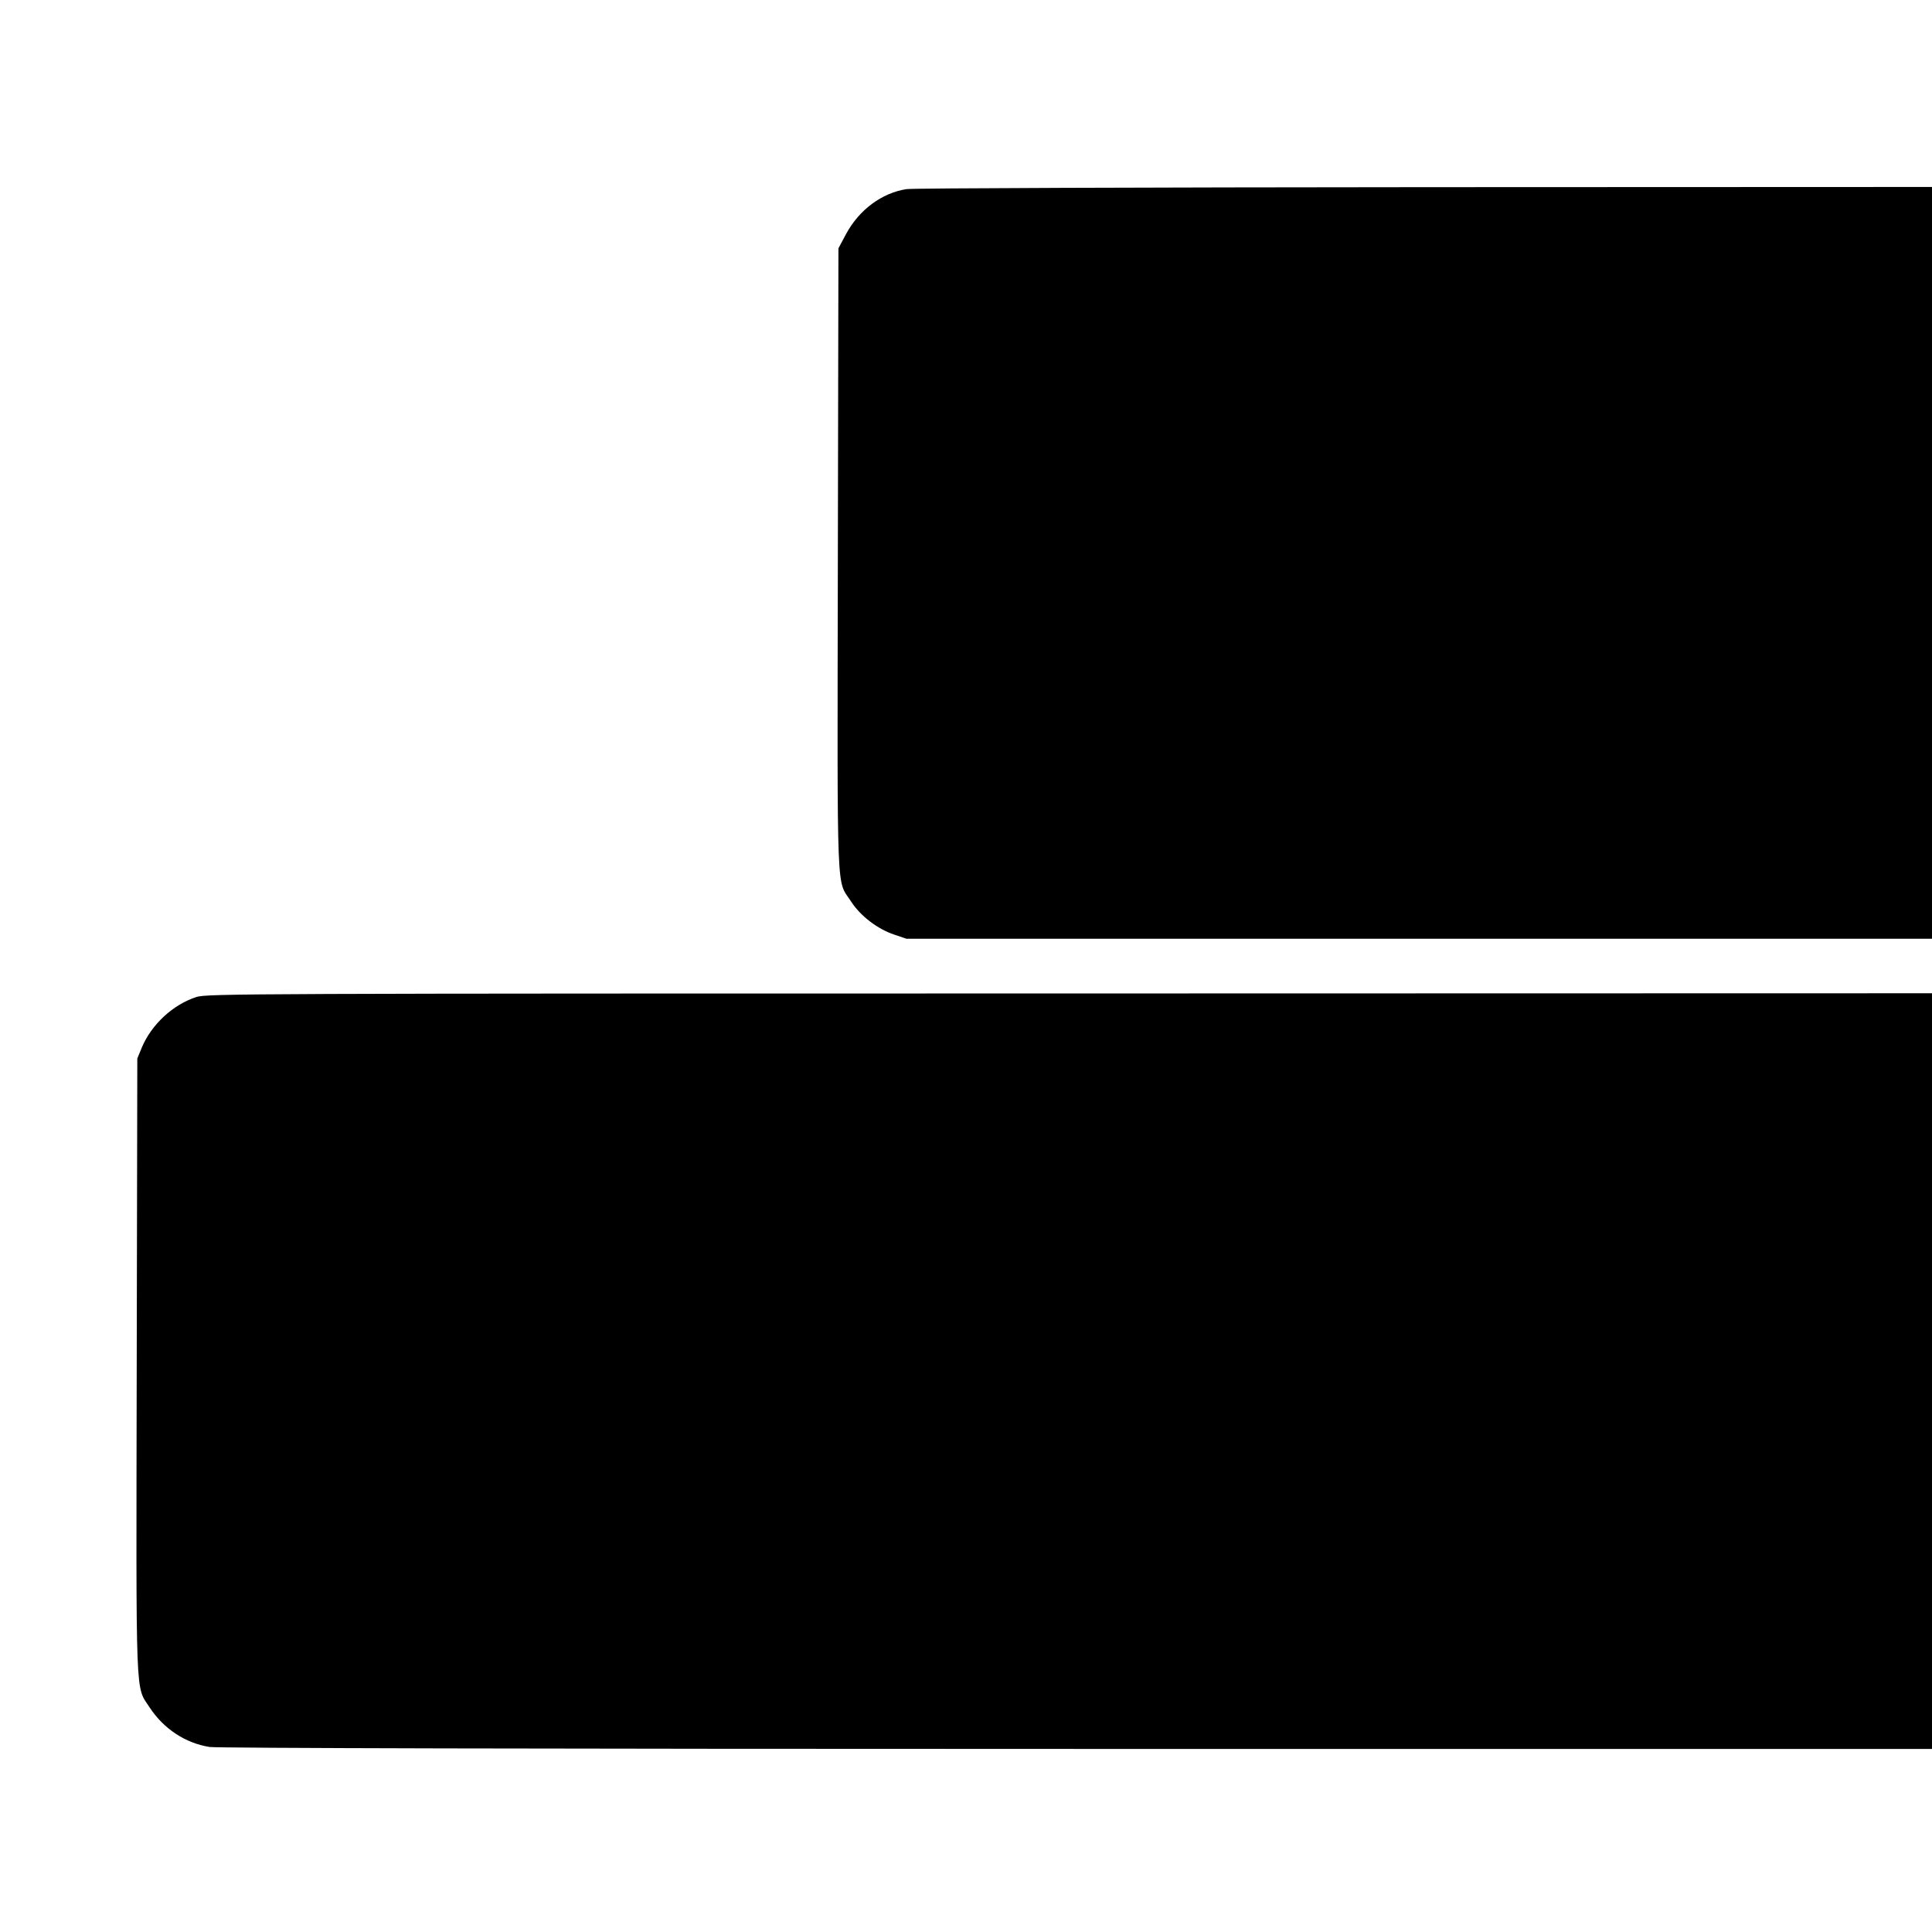
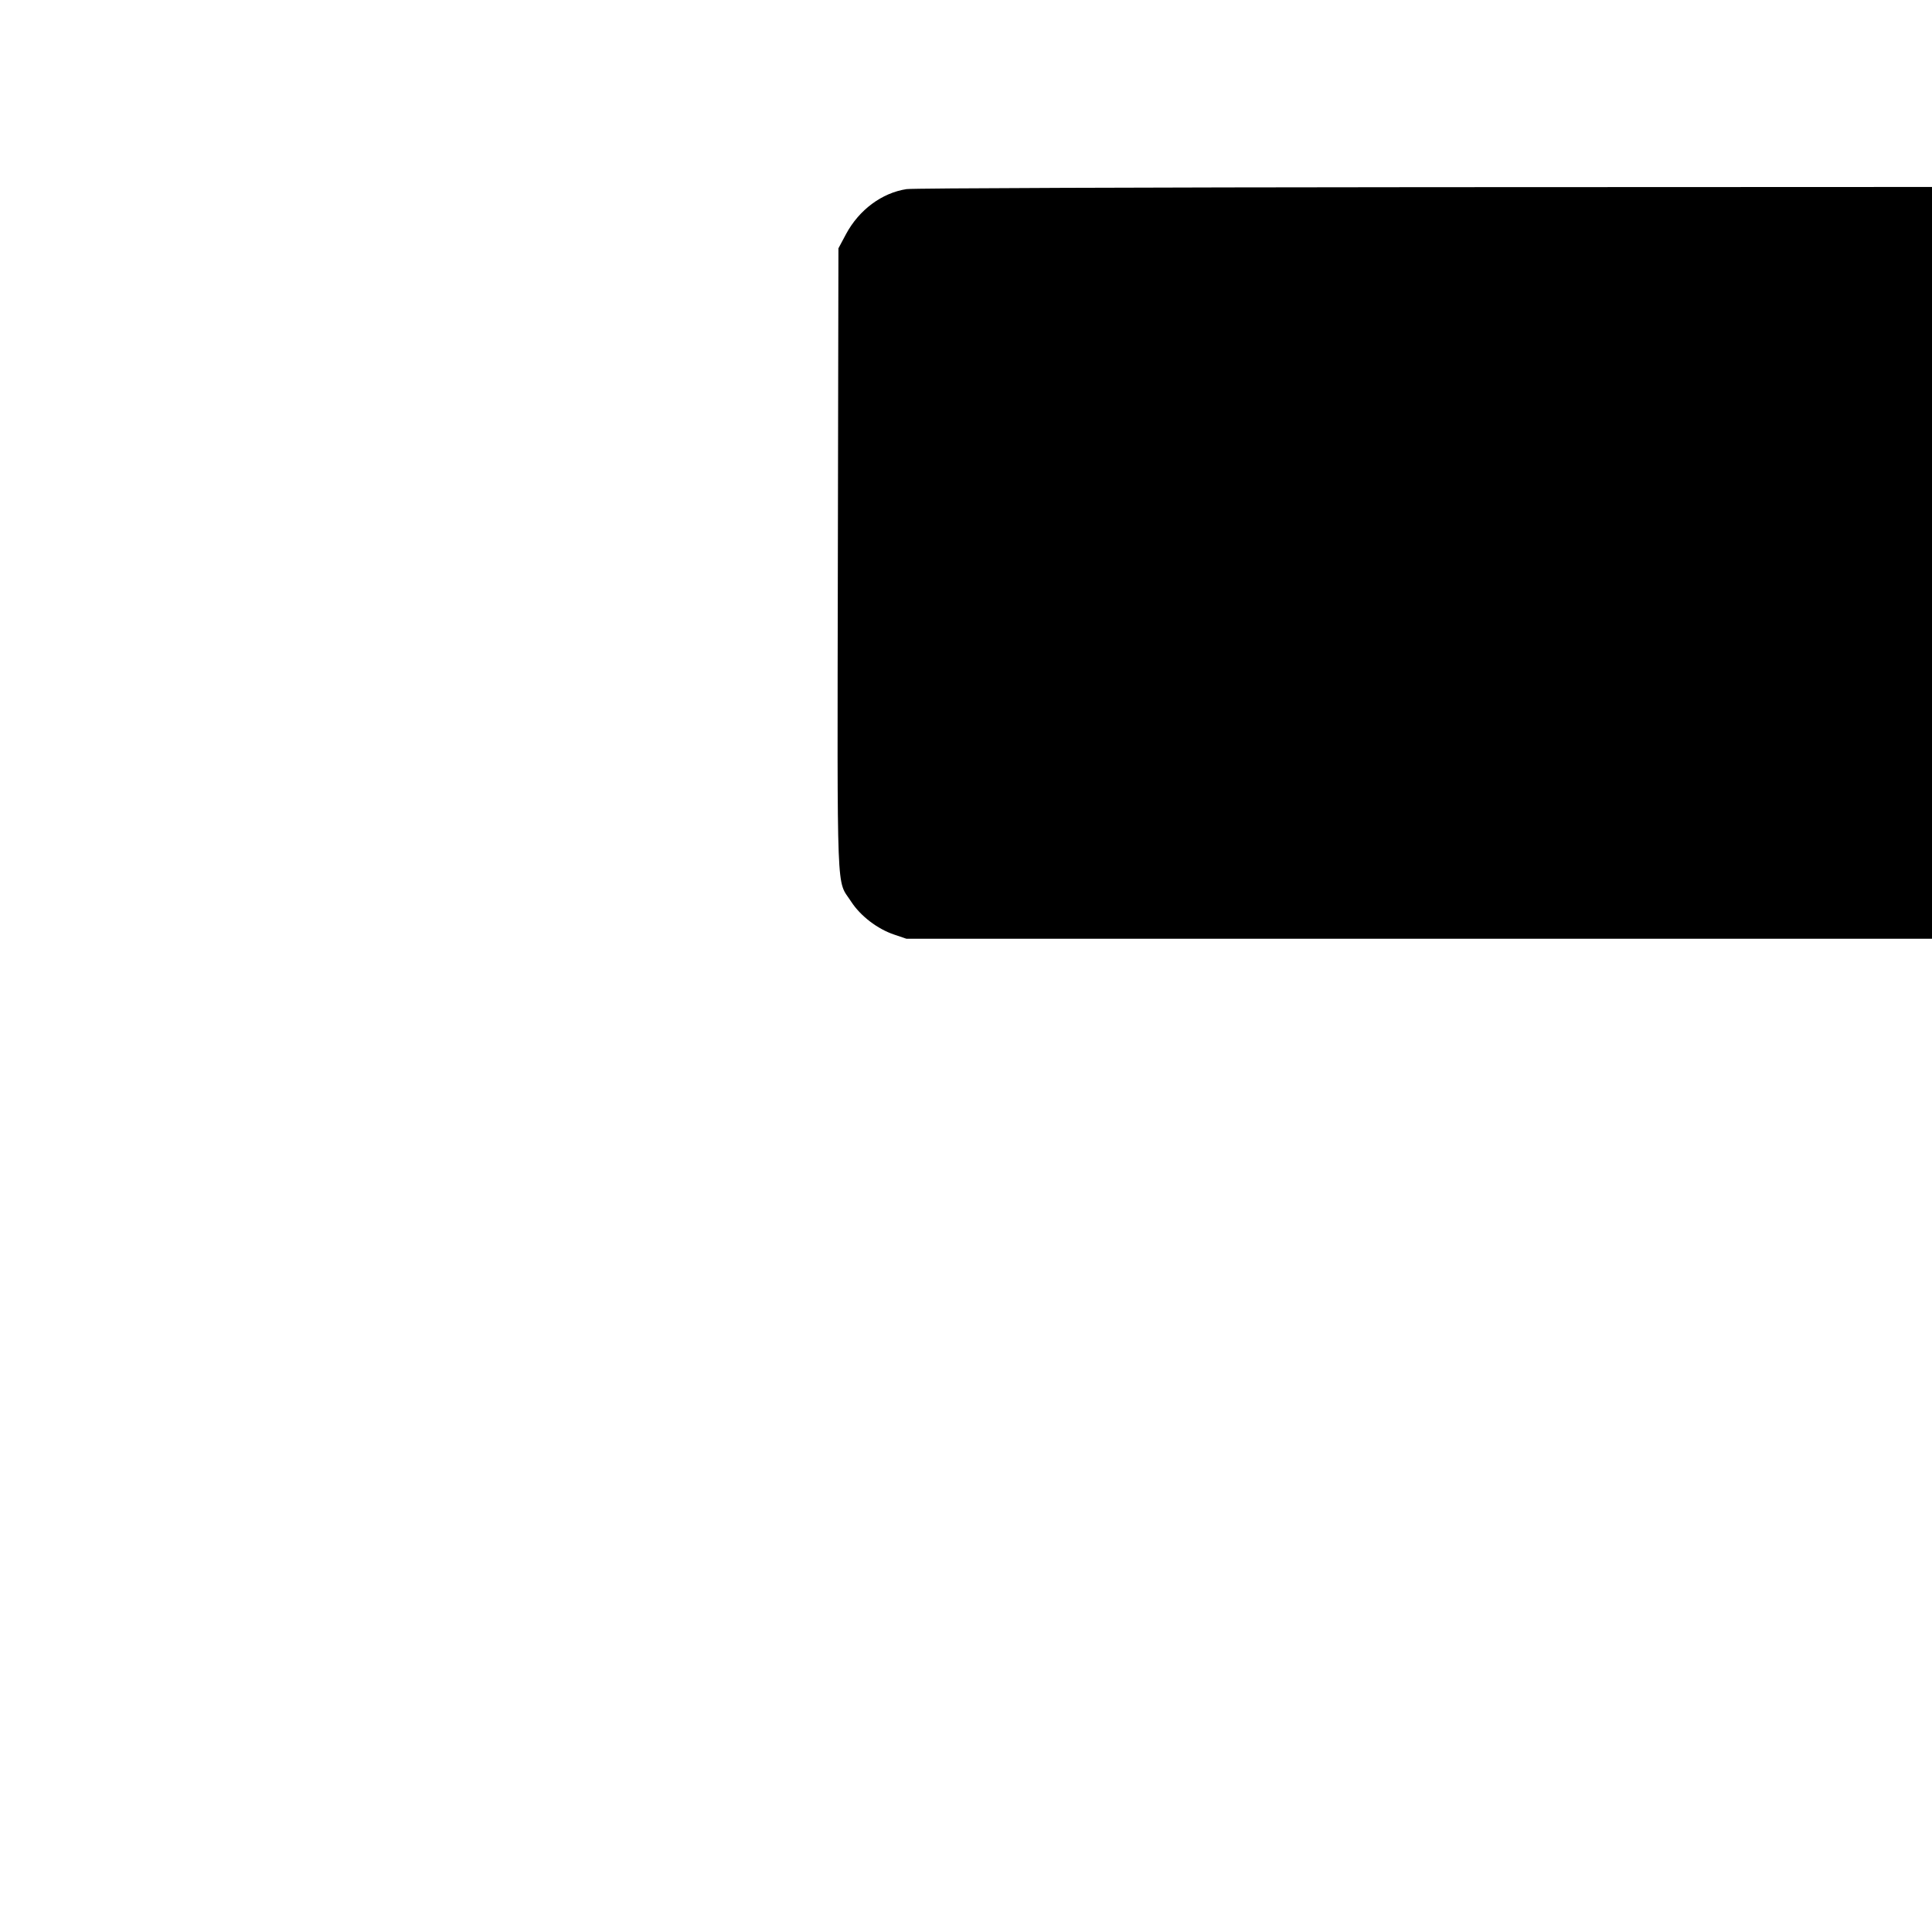
<svg xmlns="http://www.w3.org/2000/svg" version="1.0" width="992pt" height="992pt" viewBox="0 0 992 992" preserveAspectRatio="xMidYMid meet">
  <g transform="translate(0,992) scale(0.1,-0.1)" fill="#000000" stroke="none">
    <path d="M4655 8949 c-126 -19 -244 -106 -311 -231 l-39 -73 -3 -1600 c-3 -1783 -8 -1636 68 -1754 48 -74 135 -141 222 -170 l62 -21 2633 0 2633 0 0 1930 0 1930 -2602 -1 c-1432 -1 -2630 -5 -2663 -10z" />
-     <path d="M1009 4801 c-121 -39 -231 -141 -281 -260 l-23 -56 -3 -1575 c-3 -1761 -8 -1642 67 -1758 71 -108 182 -182 307 -202 37 -6 1680 -10 4452 -10 l4392 0 0 1940 0 1940 -4427 -1 c-4227 0 -4431 -1 -4484 -18z" />
  </g>
</svg>